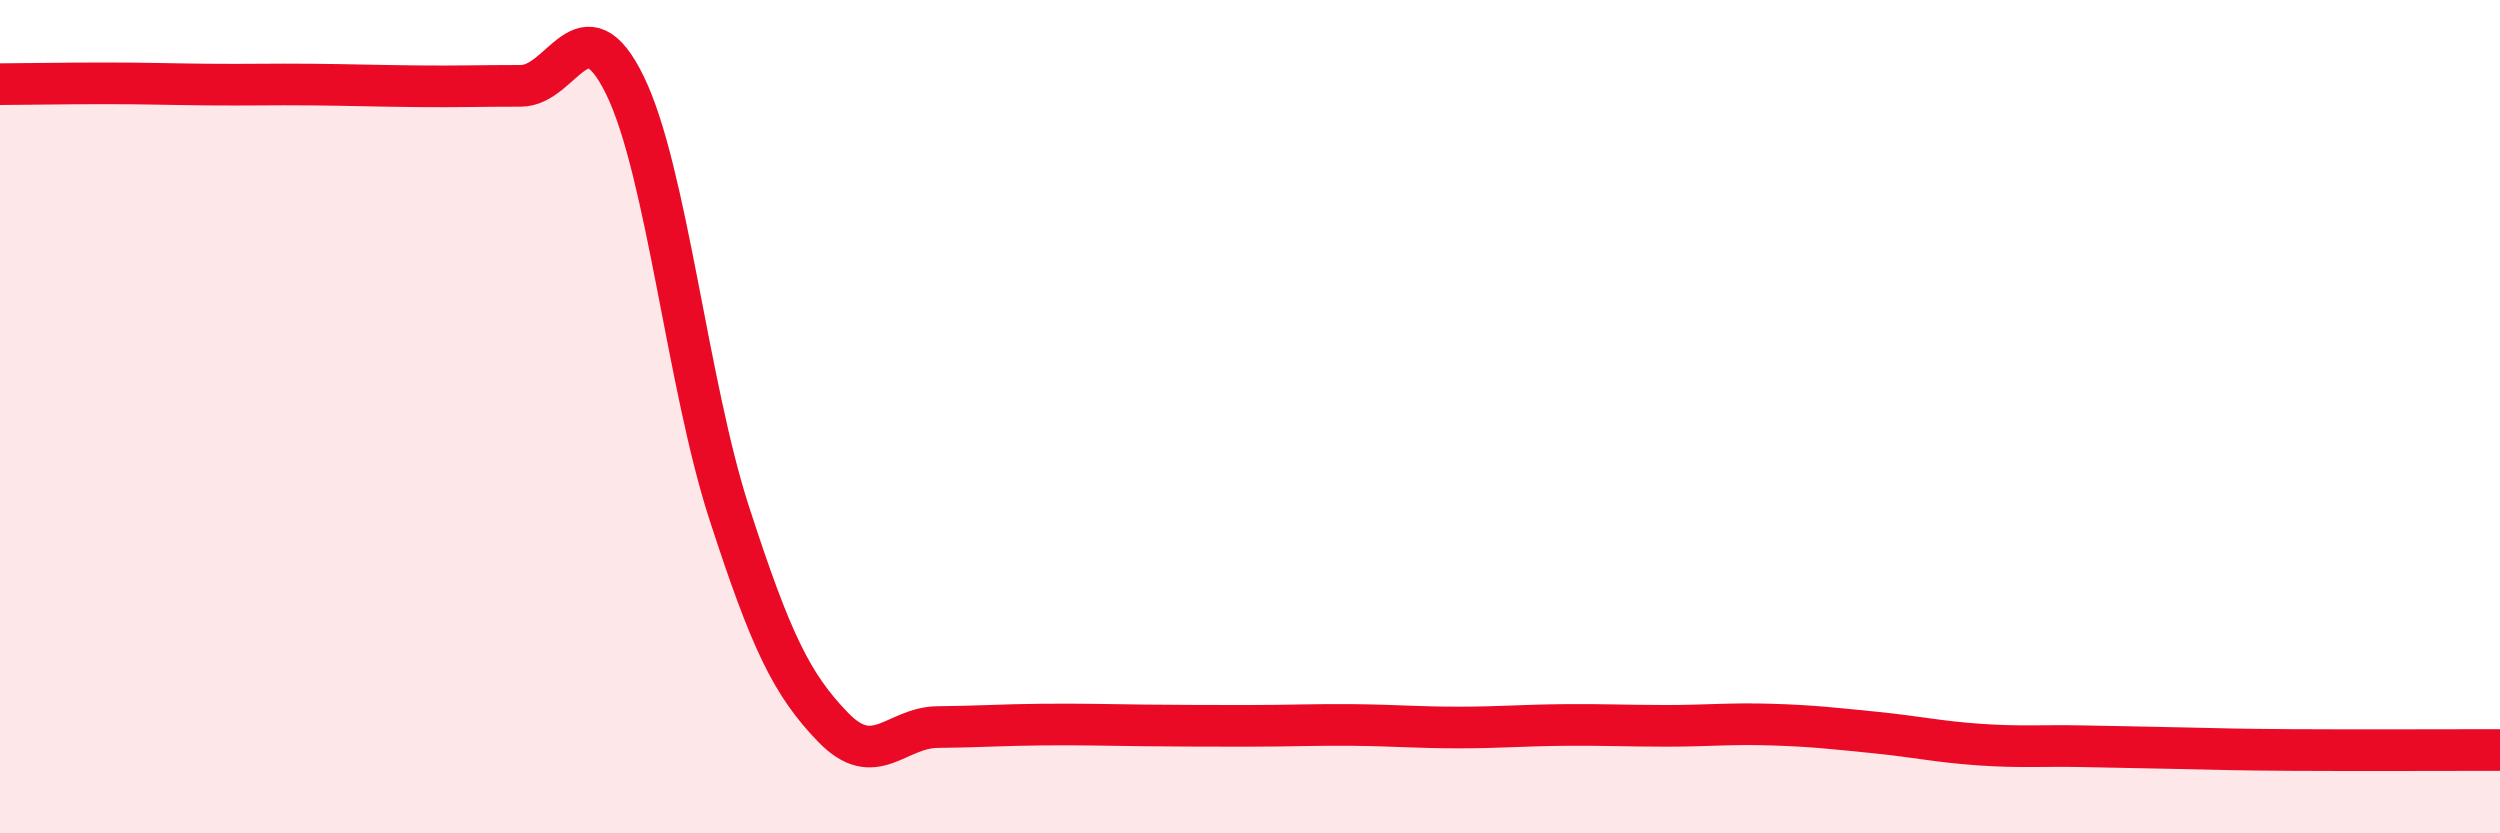
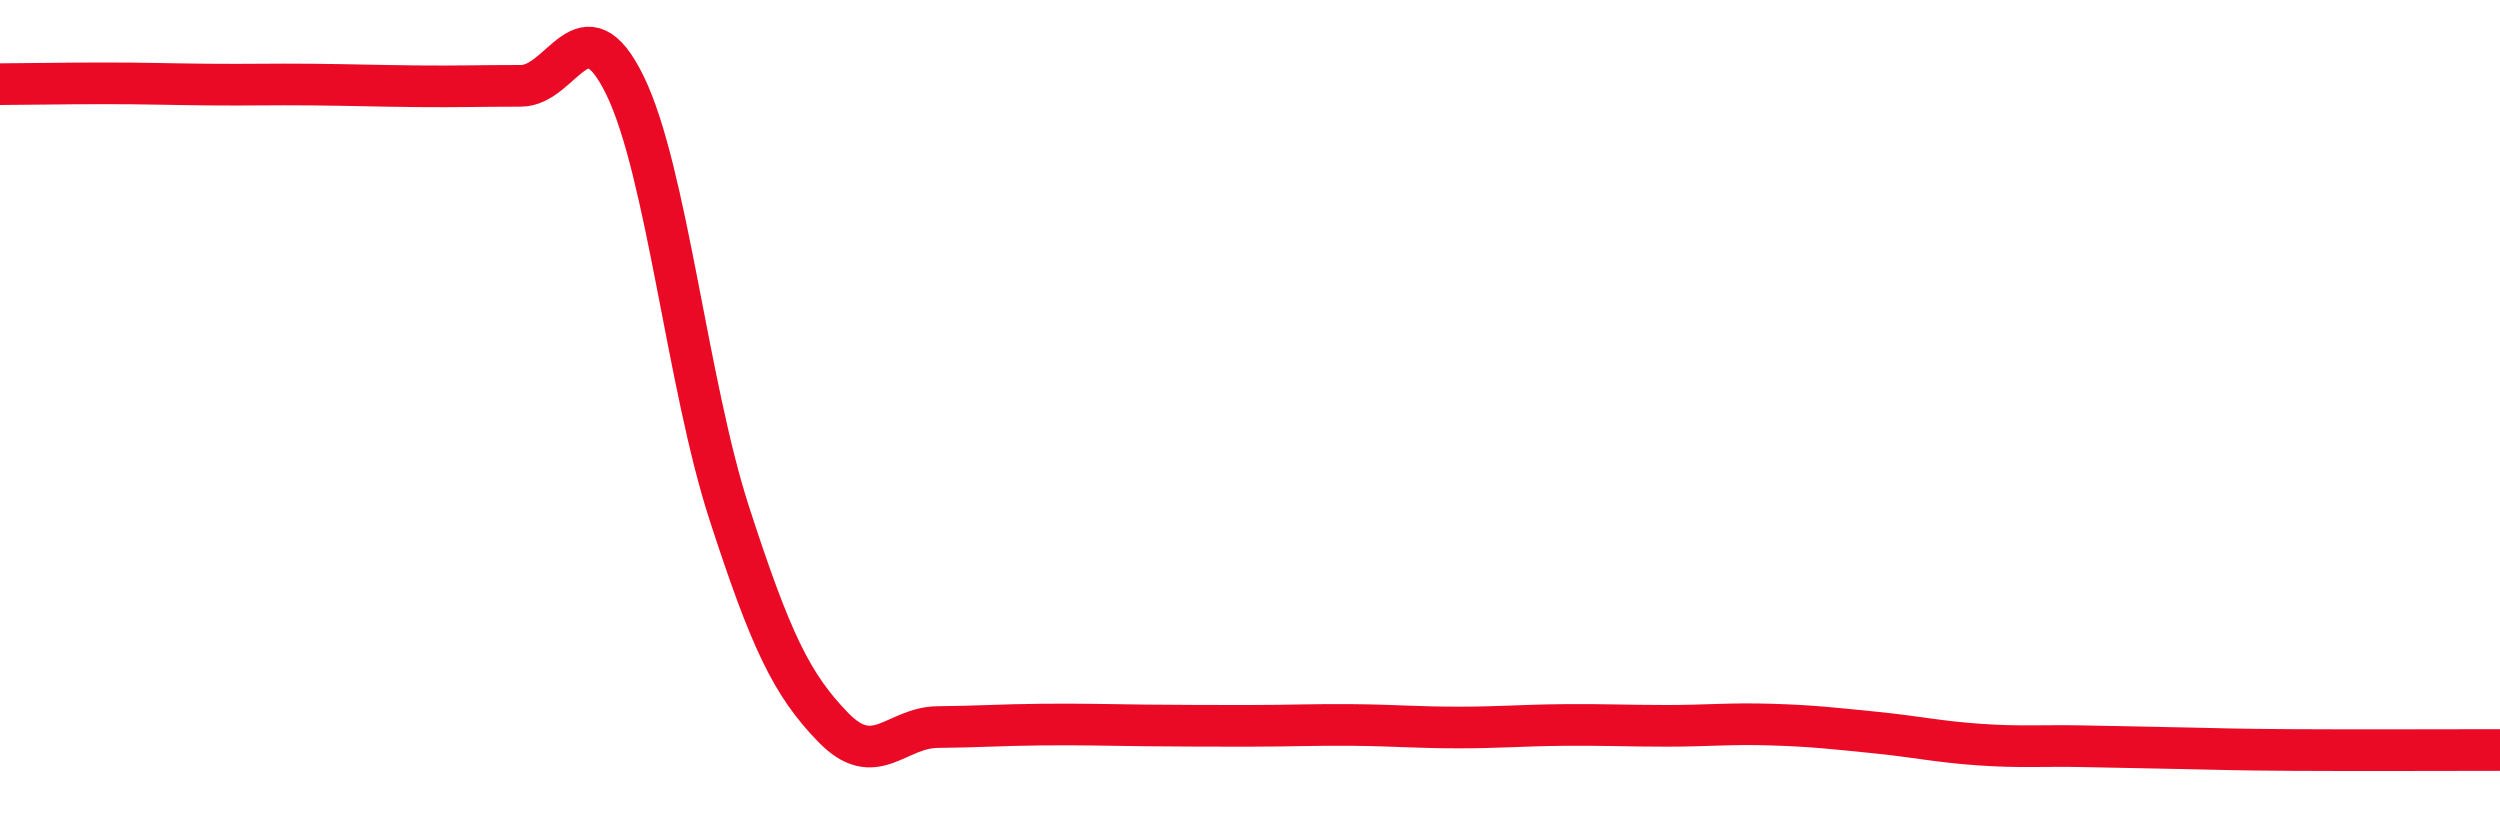
<svg xmlns="http://www.w3.org/2000/svg" width="60" height="20" viewBox="0 0 60 20">
-   <path d="M 0,2.02 C 0.5,2.02 1.5,2 2.5,2 C 3.5,2 4,2.02 5,2.03 C 6,2.04 6.5,2.02 7.5,2.03 C 8.5,2.04 9,2.06 10,2.07 C 11,2.08 11.5,2.06 12.5,2.06 C 13.5,2.06 14,0 15,2.05 C 16,4.1 16.5,9.23 17.5,12.31 C 18.5,15.39 19,16.43 20,17.46 C 21,18.49 21.5,17.46 22.5,17.45 C 23.5,17.44 24,17.4 25,17.39 C 26,17.38 26.5,17.4 27.5,17.41 C 28.5,17.42 29,17.42 30,17.42 C 31,17.42 31.5,17.39 32.5,17.4 C 33.5,17.41 34,17.46 35,17.46 C 36,17.46 36.5,17.41 37.5,17.4 C 38.5,17.39 39,17.42 40,17.42 C 41,17.42 41.5,17.36 42.5,17.39 C 43.5,17.42 44,17.48 45,17.58 C 46,17.68 46.5,17.8 47.5,17.87 C 48.5,17.94 49,17.89 50,17.91 C 51,17.93 51.5,17.94 52.5,17.96 C 53.5,17.98 53.5,17.99 55,18 C 56.5,18.01 59,18 60,18L60 20L0 20Z" fill="#EB0A25" opacity="0.1" stroke-linecap="round" stroke-linejoin="round" />
  <path d="M 0,2.02 C 0.5,2.02 1.5,2 2.5,2 C 3.5,2 4,2.02 5,2.03 C 6,2.04 6.5,2.02 7.5,2.03 C 8.5,2.04 9,2.06 10,2.07 C 11,2.08 11.5,2.06 12.5,2.06 C 13.5,2.06 14,0 15,2.05 C 16,4.1 16.5,9.23 17.5,12.31 C 18.5,15.39 19,16.43 20,17.46 C 21,18.49 21.5,17.46 22.5,17.45 C 23.5,17.44 24,17.4 25,17.39 C 26,17.38 26.5,17.4 27.5,17.41 C 28.5,17.42 29,17.42 30,17.42 C 31,17.42 31.5,17.39 32.5,17.4 C 33.5,17.41 34,17.46 35,17.46 C 36,17.46 36.5,17.41 37.5,17.4 C 38.5,17.39 39,17.42 40,17.42 C 41,17.42 41.5,17.36 42.5,17.39 C 43.5,17.42 44,17.48 45,17.58 C 46,17.68 46.5,17.8 47.5,17.87 C 48.5,17.94 49,17.89 50,17.91 C 51,17.93 51.5,17.94 52.5,17.96 C 53.5,17.98 53.5,17.99 55,18 C 56.5,18.01 59,18 60,18" stroke="#EB0A25" stroke-width="1" fill="none" stroke-linecap="round" stroke-linejoin="round" />
</svg>